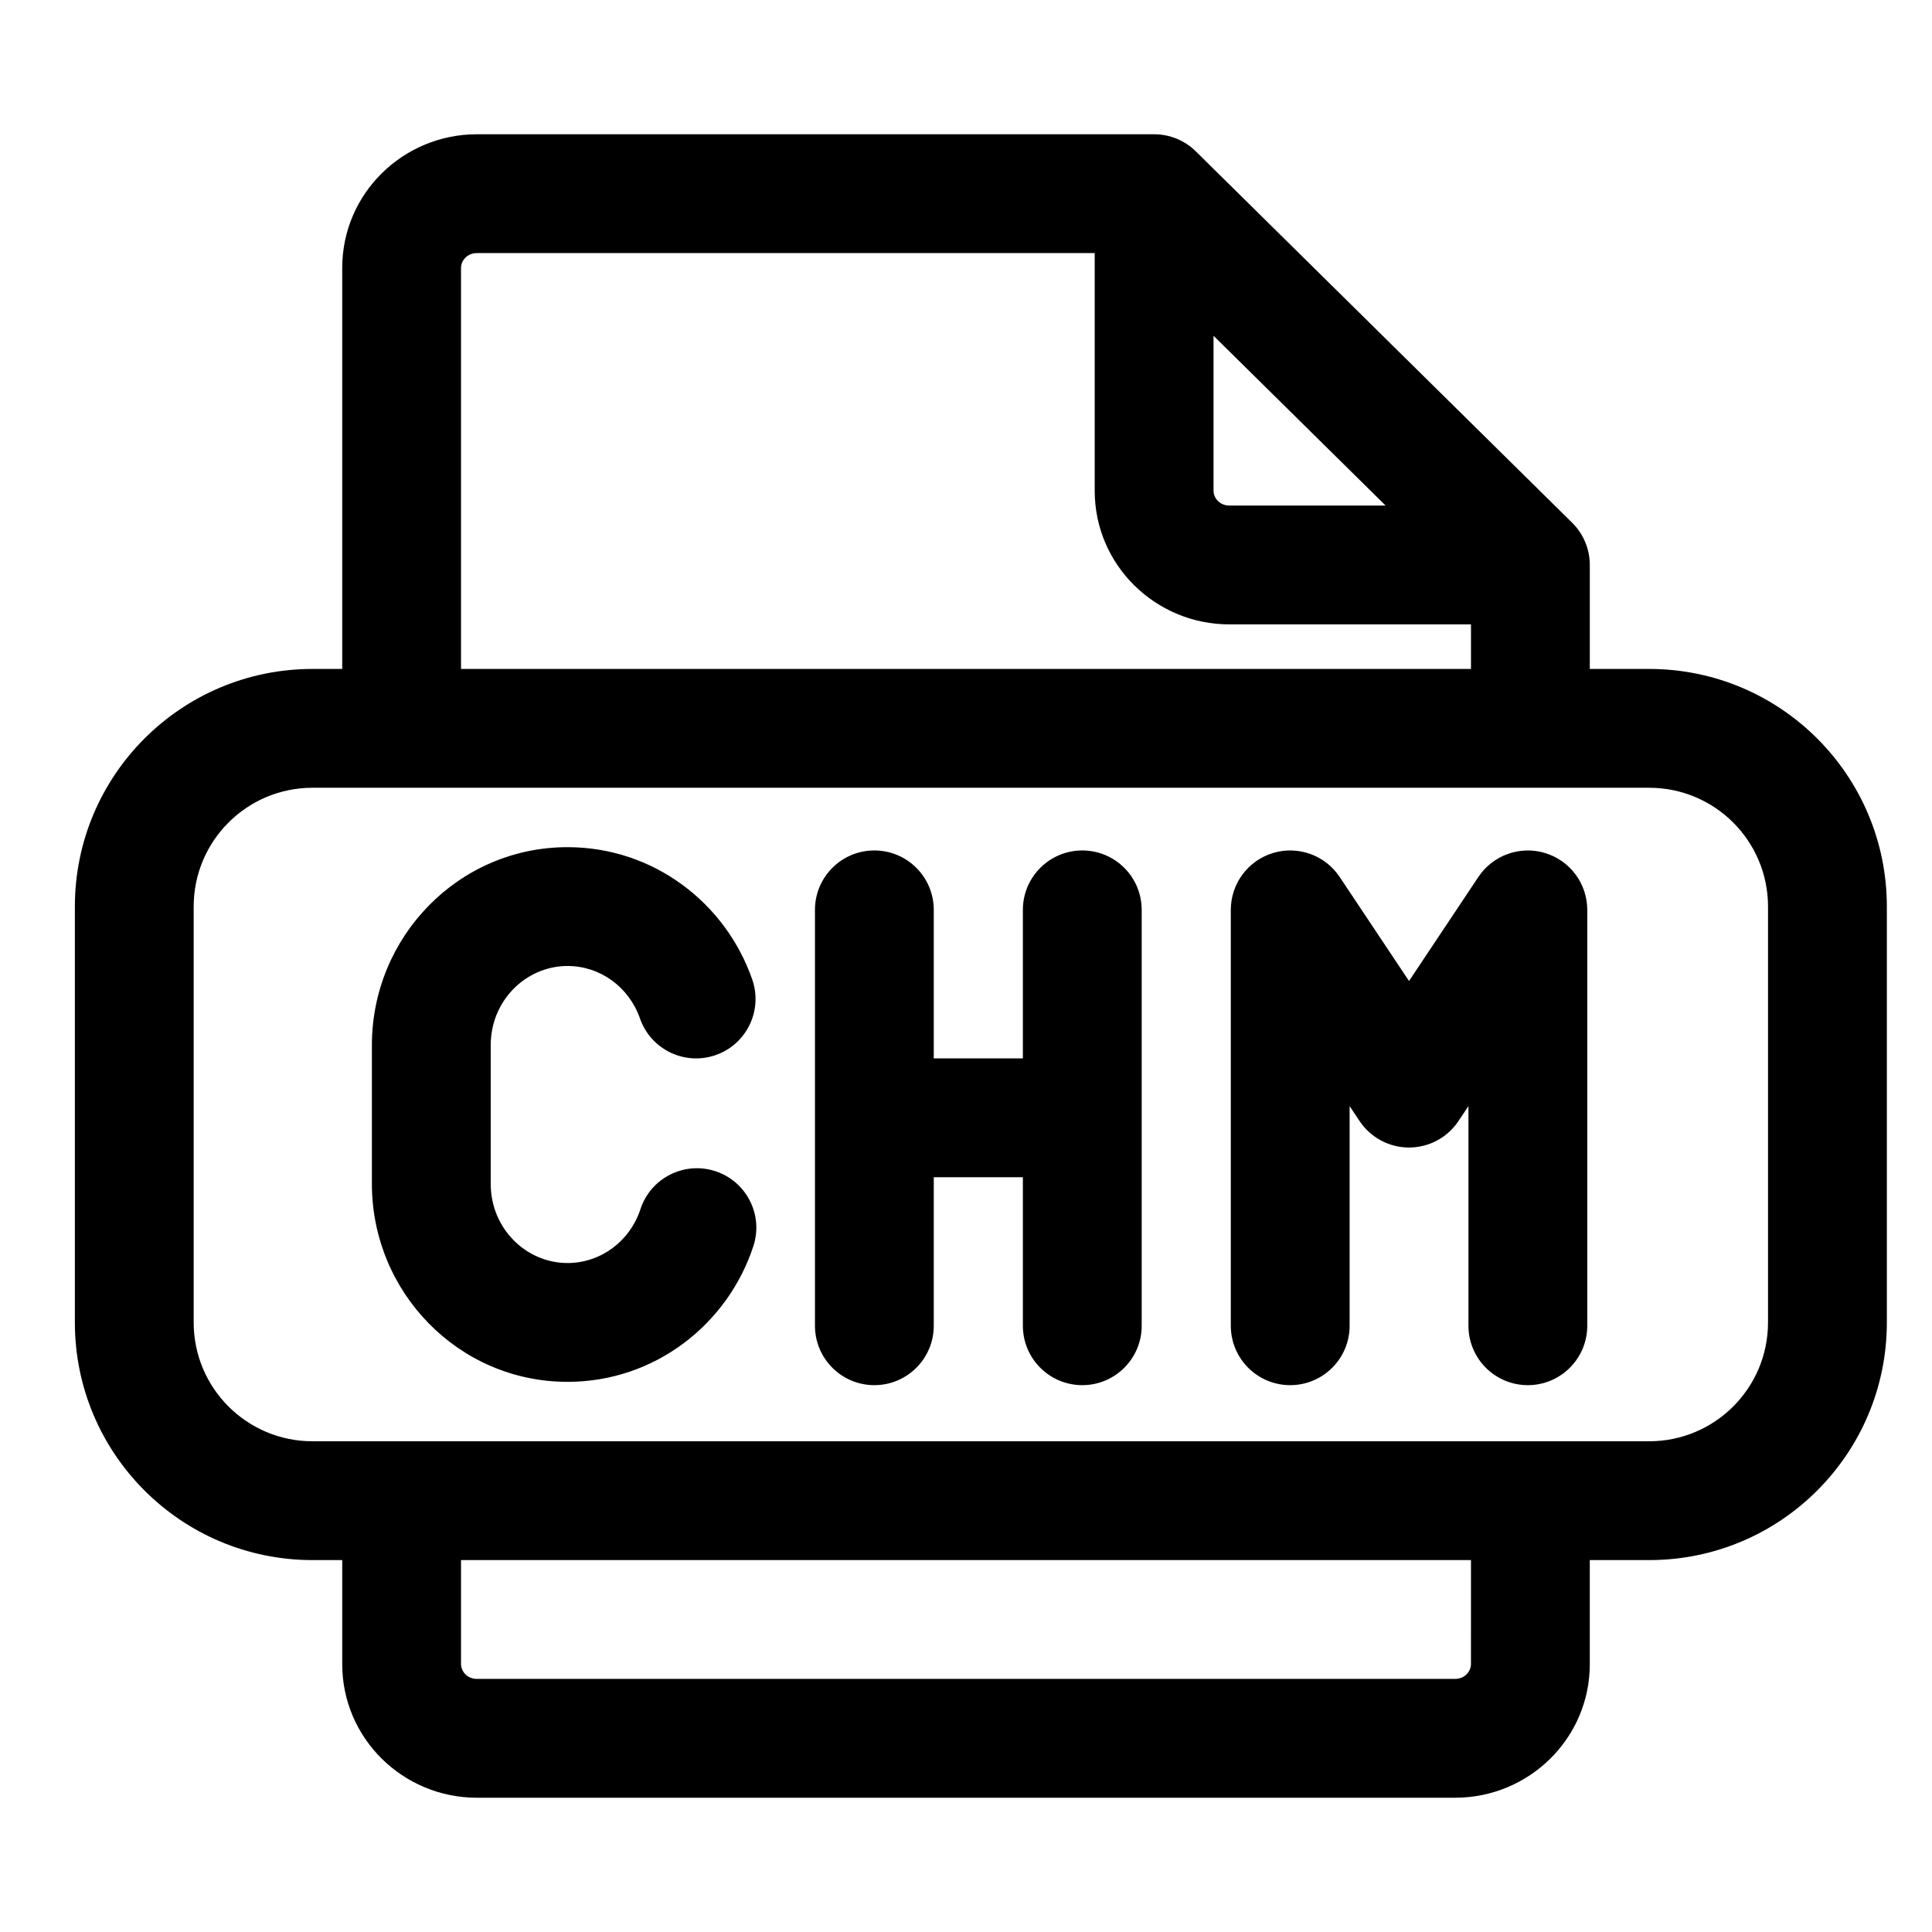
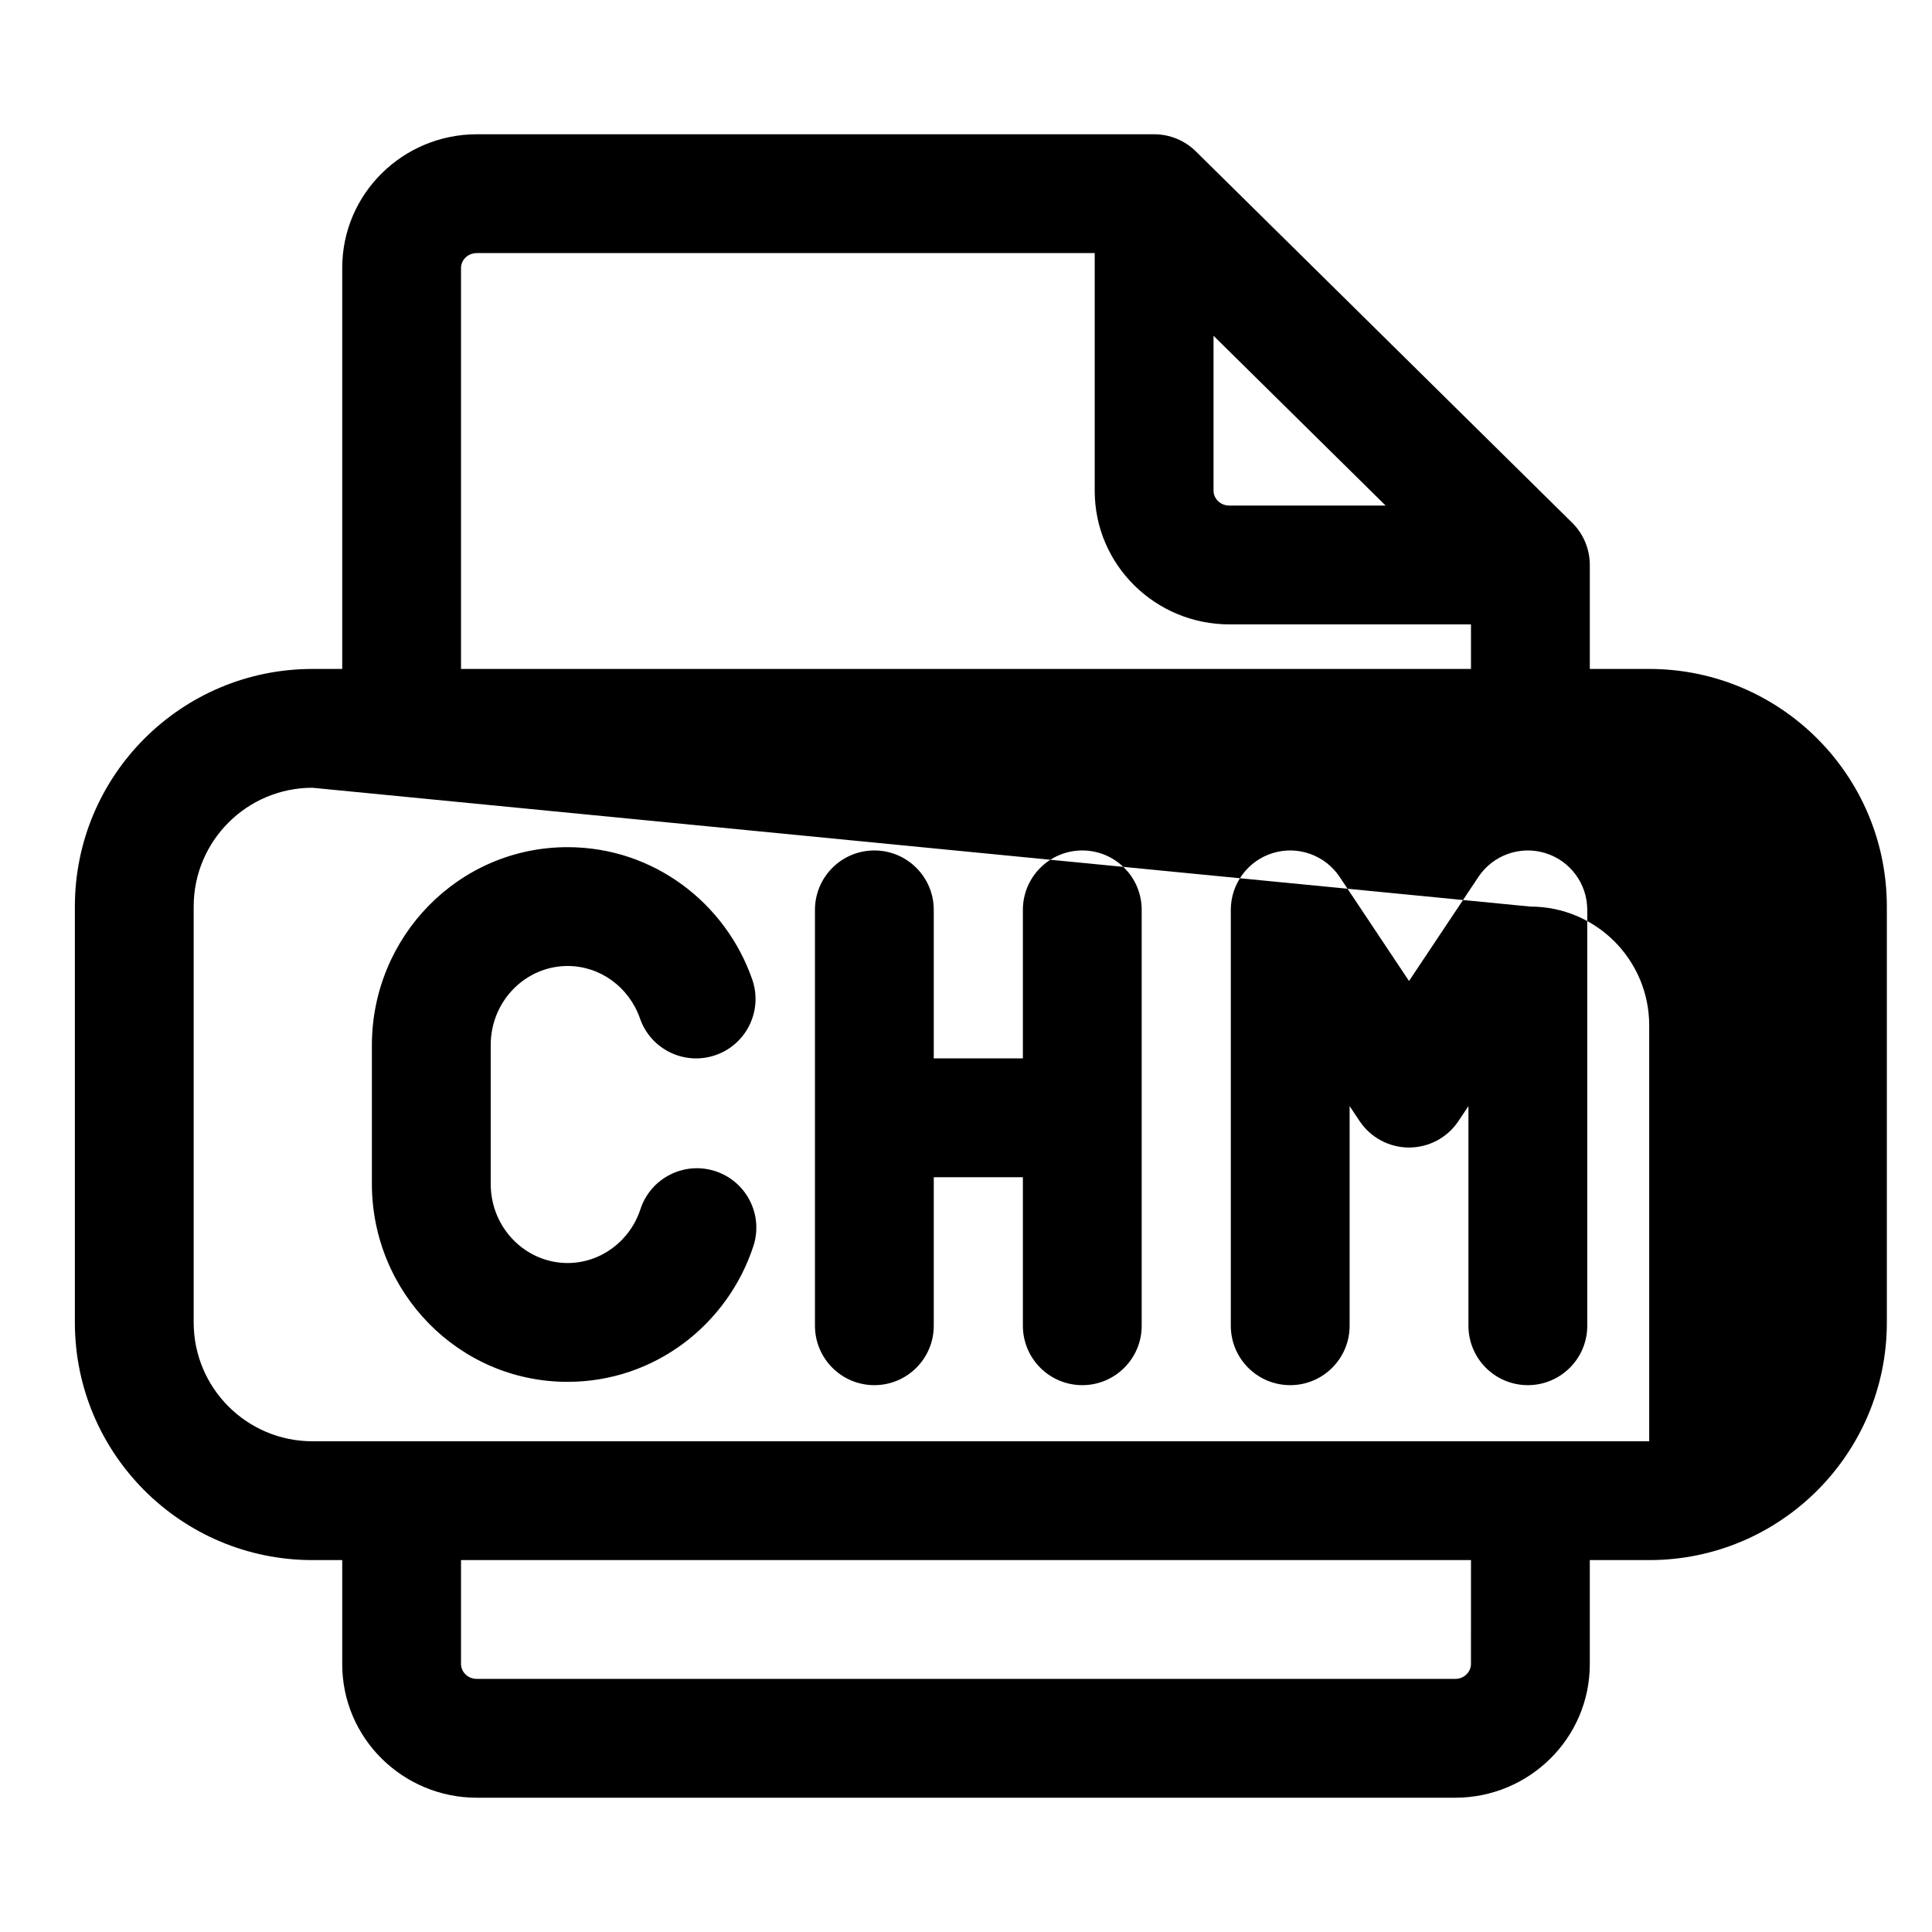
<svg xmlns="http://www.w3.org/2000/svg" fill="#000000" width="800px" height="800px" version="1.1" viewBox="144 144 512 512">
-   <path d="m270.37 211.07c-2.516 0-4.195 1.957-4.195 3.938v106.27h267.65v-11.809h-64.027c-19.512 0-35.688-15.664-35.688-35.422v-62.977zm195.23 21.91 45.602 45h-41.402c-2.516 0-4.199-1.957-4.199-3.934zm99.715 88.297v-27.551c0-4.211-1.688-8.25-4.688-11.207l-99.711-98.398c-2.949-2.91-6.918-4.539-11.059-4.539h-179.48c-19.512 0-35.684 15.664-35.684 35.426v106.27h-7.875c-34.781 0-62.977 28.195-62.977 62.977v110.21c0 34.781 28.195 62.977 62.977 62.977h7.875v27.555c0 19.758 16.172 35.422 35.684 35.422h259.25c19.512 0 35.688-15.664 35.688-35.422v-27.555h15.742c34.781 0 62.977-28.195 62.977-62.977v-110.21c0-34.781-28.195-62.977-62.977-62.977zm-338.5 31.488c-17.391 0-31.488 14.098-31.488 31.488v110.21c0 17.395 14.098 31.488 31.488 31.488h354.24c17.391 0 31.488-14.094 31.488-31.488v-110.21c0-17.391-14.098-31.488-31.488-31.488zm307.01 204.67h-267.65v27.555c0 1.977 1.68 3.934 4.195 3.934h259.25c2.516 0 4.199-1.957 4.199-3.934zm-291.27-136.45c0-28.73 22.969-52.477 51.859-52.477 22.777 0 41.895 14.797 48.938 35.066 2.852 8.211-1.492 17.184-9.707 20.039-8.211 2.852-17.184-1.492-20.039-9.703-2.871-8.27-10.512-13.914-19.191-13.914-11 0-20.371 9.145-20.371 20.988v36.738c0 11.848 9.371 20.992 20.371 20.992 8.805 0 16.543-5.812 19.312-14.273 2.707-8.266 11.602-12.77 19.863-10.062 8.262 2.707 12.77 11.602 10.062 19.863-6.793 20.73-26.129 35.961-49.238 35.961-28.891 0-51.859-23.75-51.859-52.48zm238.8-50.93c6.641-2.008 13.816 0.566 17.664 6.336l18.387 27.586 18.387-27.586c3.852-5.769 11.023-8.344 17.664-6.336 6.641 2.012 11.184 8.133 11.184 15.07v110.21c0 8.695-7.051 15.746-15.746 15.746-8.695 0-15.742-7.051-15.742-15.746v-58.207l-2.644 3.965c-2.922 4.379-7.836 7.012-13.102 7.012-5.262 0-10.18-2.633-13.098-7.012l-2.644-3.965v58.207c0 8.695-7.051 15.746-15.746 15.746s-15.742-7.051-15.742-15.746v-110.21c0-6.938 4.539-13.059 11.18-15.07zm-105.64-0.676c8.695 0 15.742 7.051 15.742 15.746v39.359h23.617v-39.359c0-8.695 7.051-15.746 15.746-15.746 8.695 0 15.742 7.051 15.742 15.746v110.21c0 8.695-7.047 15.746-15.742 15.746-8.695 0-15.746-7.051-15.746-15.746v-39.359h-23.617v39.359c0 8.695-7.047 15.746-15.742 15.746-8.695 0-15.742-7.051-15.742-15.746v-110.21c0-8.695 7.047-15.746 15.742-15.746z" fill-rule="evenodd" />
+   <path d="m270.37 211.07c-2.516 0-4.195 1.957-4.195 3.938v106.27h267.65v-11.809h-64.027c-19.512 0-35.688-15.664-35.688-35.422v-62.977zm195.23 21.91 45.602 45h-41.402c-2.516 0-4.199-1.957-4.199-3.934zm99.715 88.297v-27.551c0-4.211-1.688-8.25-4.688-11.207l-99.711-98.398c-2.949-2.91-6.918-4.539-11.059-4.539h-179.48c-19.512 0-35.684 15.664-35.684 35.426v106.27h-7.875c-34.781 0-62.977 28.195-62.977 62.977v110.21c0 34.781 28.195 62.977 62.977 62.977h7.875v27.555c0 19.758 16.172 35.422 35.684 35.422h259.25c19.512 0 35.688-15.664 35.688-35.422v-27.555h15.742c34.781 0 62.977-28.195 62.977-62.977v-110.21c0-34.781-28.195-62.977-62.977-62.977zm-338.5 31.488c-17.391 0-31.488 14.098-31.488 31.488v110.21c0 17.395 14.098 31.488 31.488 31.488h354.24v-110.21c0-17.391-14.098-31.488-31.488-31.488zm307.01 204.67h-267.65v27.555c0 1.977 1.68 3.934 4.195 3.934h259.25c2.516 0 4.199-1.957 4.199-3.934zm-291.27-136.45c0-28.73 22.969-52.477 51.859-52.477 22.777 0 41.895 14.797 48.938 35.066 2.852 8.211-1.492 17.184-9.707 20.039-8.211 2.852-17.184-1.492-20.039-9.703-2.871-8.27-10.512-13.914-19.191-13.914-11 0-20.371 9.145-20.371 20.988v36.738c0 11.848 9.371 20.992 20.371 20.992 8.805 0 16.543-5.812 19.312-14.273 2.707-8.266 11.602-12.77 19.863-10.062 8.262 2.707 12.77 11.602 10.062 19.863-6.793 20.73-26.129 35.961-49.238 35.961-28.891 0-51.859-23.75-51.859-52.48zm238.8-50.93c6.641-2.008 13.816 0.566 17.664 6.336l18.387 27.586 18.387-27.586c3.852-5.769 11.023-8.344 17.664-6.336 6.641 2.012 11.184 8.133 11.184 15.07v110.21c0 8.695-7.051 15.746-15.746 15.746-8.695 0-15.742-7.051-15.742-15.746v-58.207l-2.644 3.965c-2.922 4.379-7.836 7.012-13.102 7.012-5.262 0-10.18-2.633-13.098-7.012l-2.644-3.965v58.207c0 8.695-7.051 15.746-15.746 15.746s-15.742-7.051-15.742-15.746v-110.21c0-6.938 4.539-13.059 11.18-15.07zm-105.64-0.676c8.695 0 15.742 7.051 15.742 15.746v39.359h23.617v-39.359c0-8.695 7.051-15.746 15.746-15.746 8.695 0 15.742 7.051 15.742 15.746v110.21c0 8.695-7.047 15.746-15.742 15.746-8.695 0-15.746-7.051-15.746-15.746v-39.359h-23.617v39.359c0 8.695-7.047 15.746-15.742 15.746-8.695 0-15.742-7.051-15.742-15.746v-110.21c0-8.695 7.047-15.746 15.742-15.746z" fill-rule="evenodd" />
</svg>